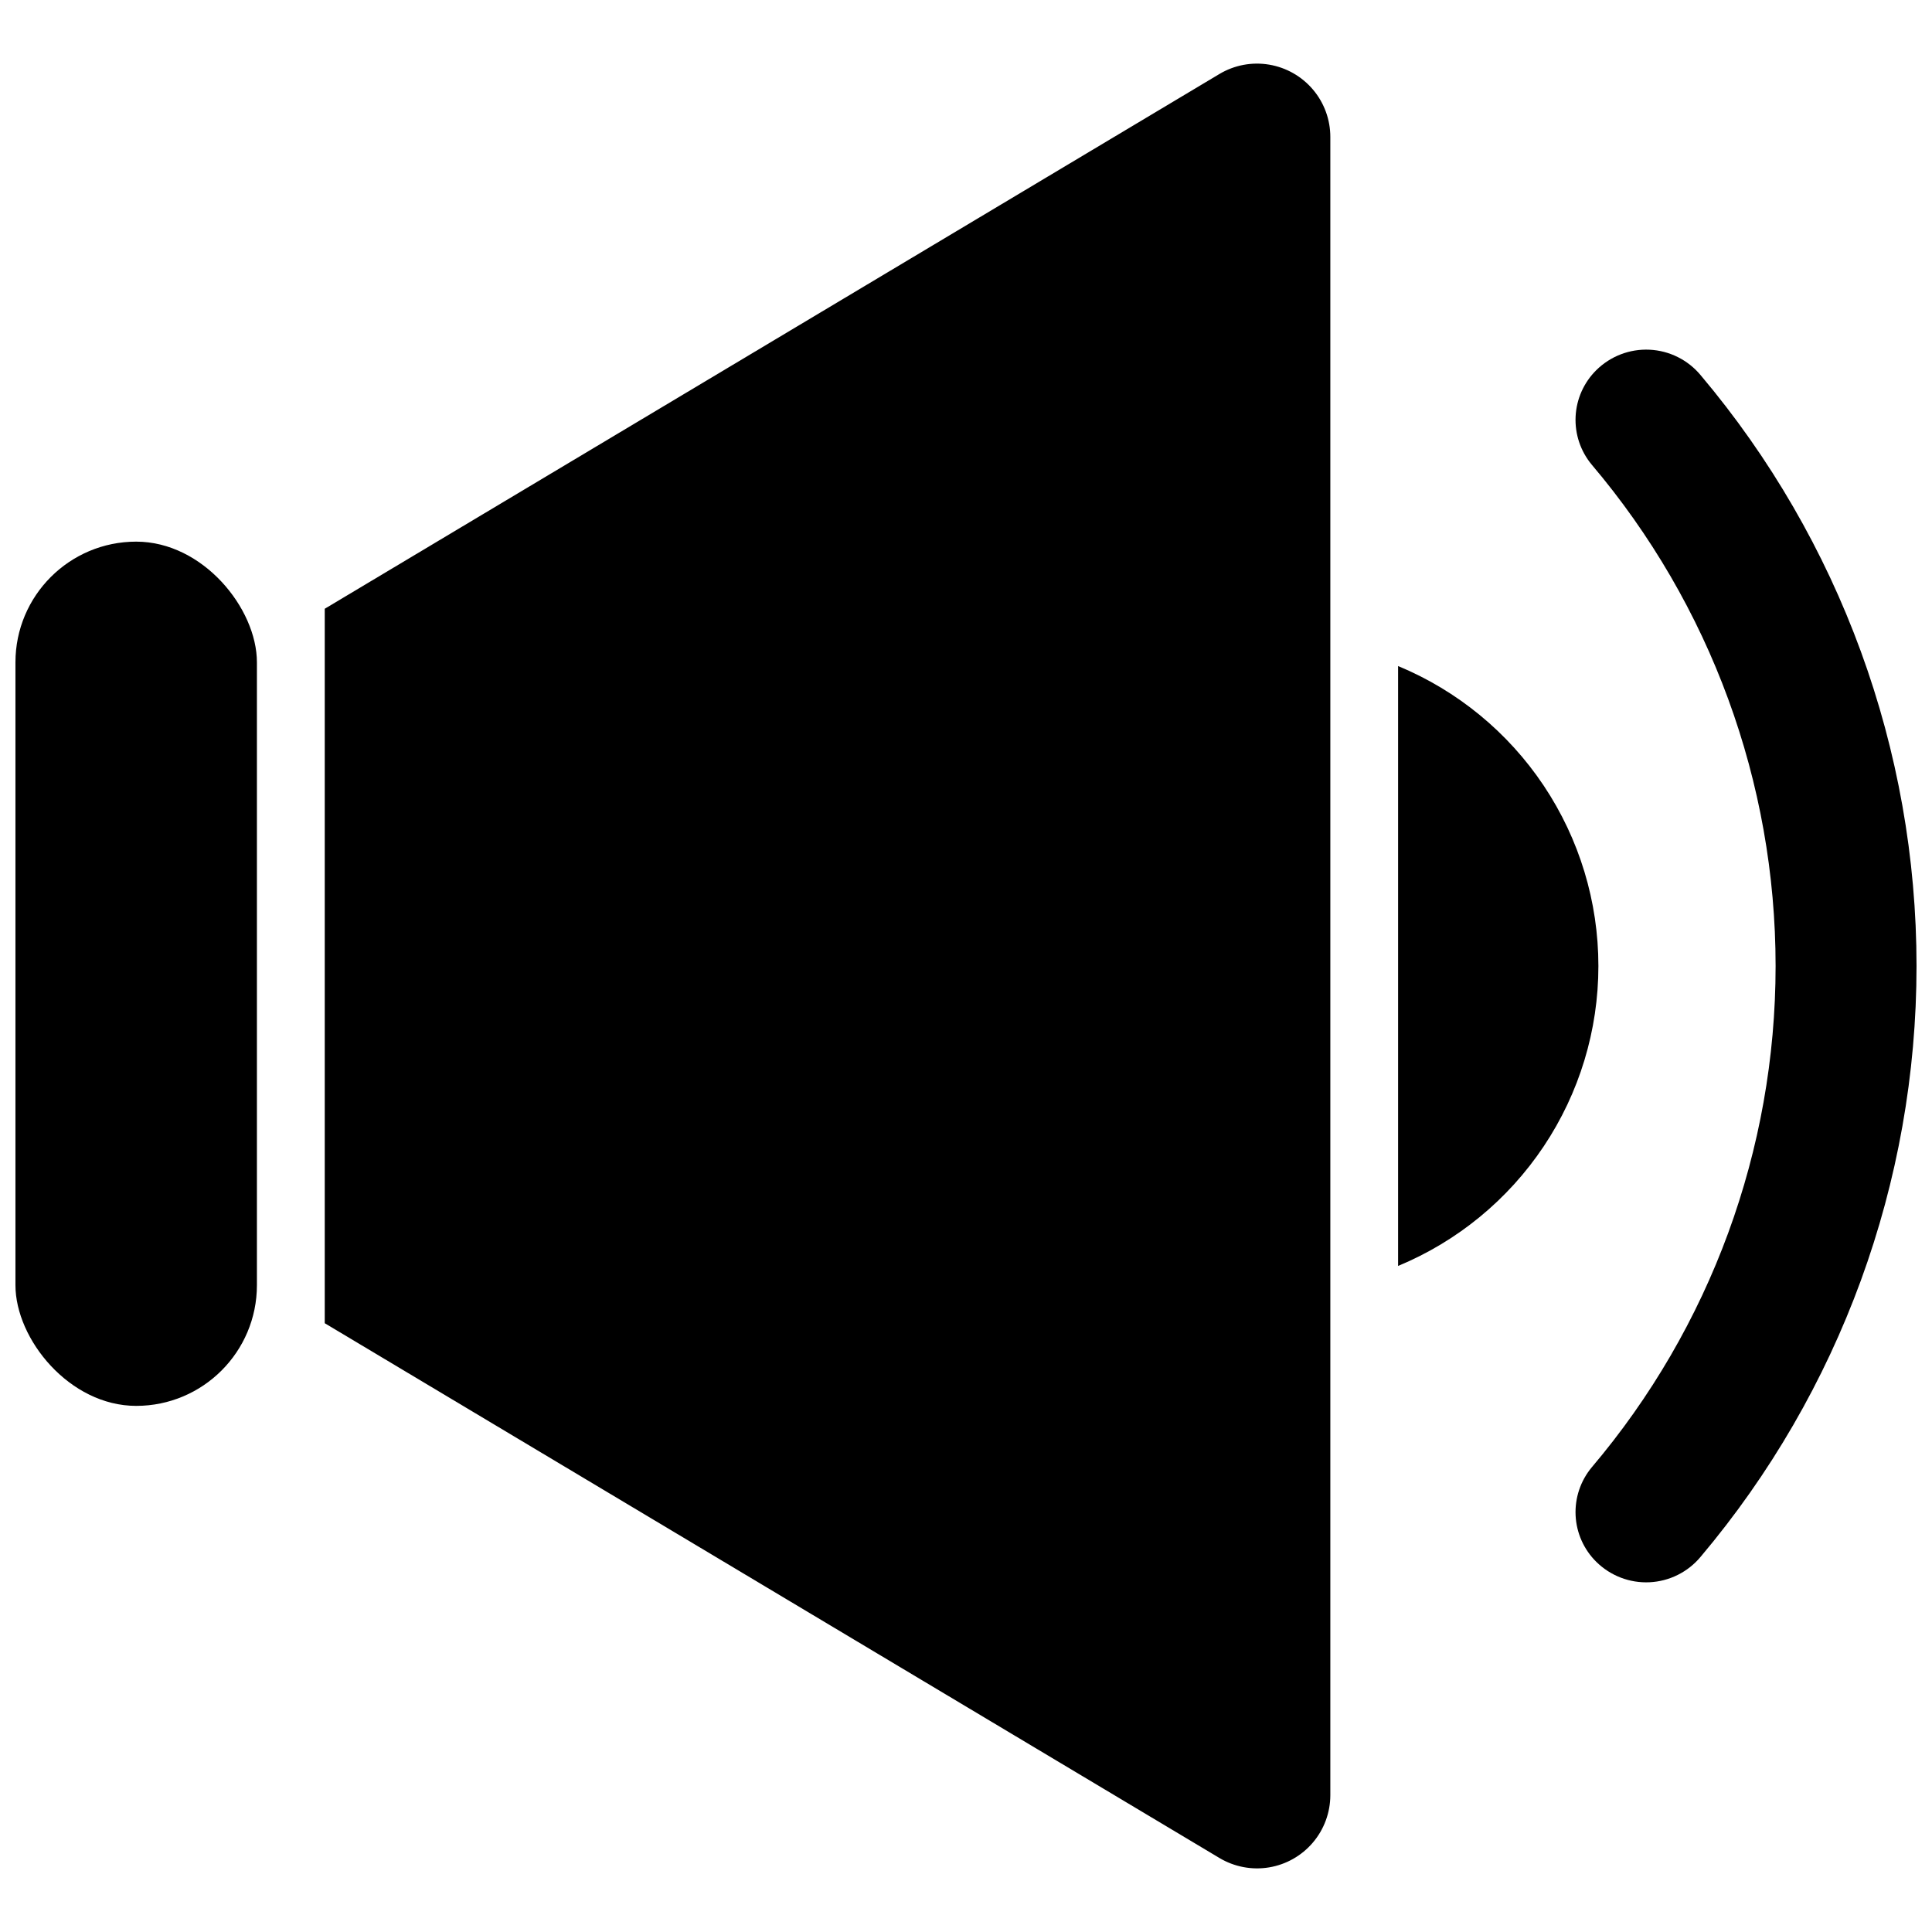
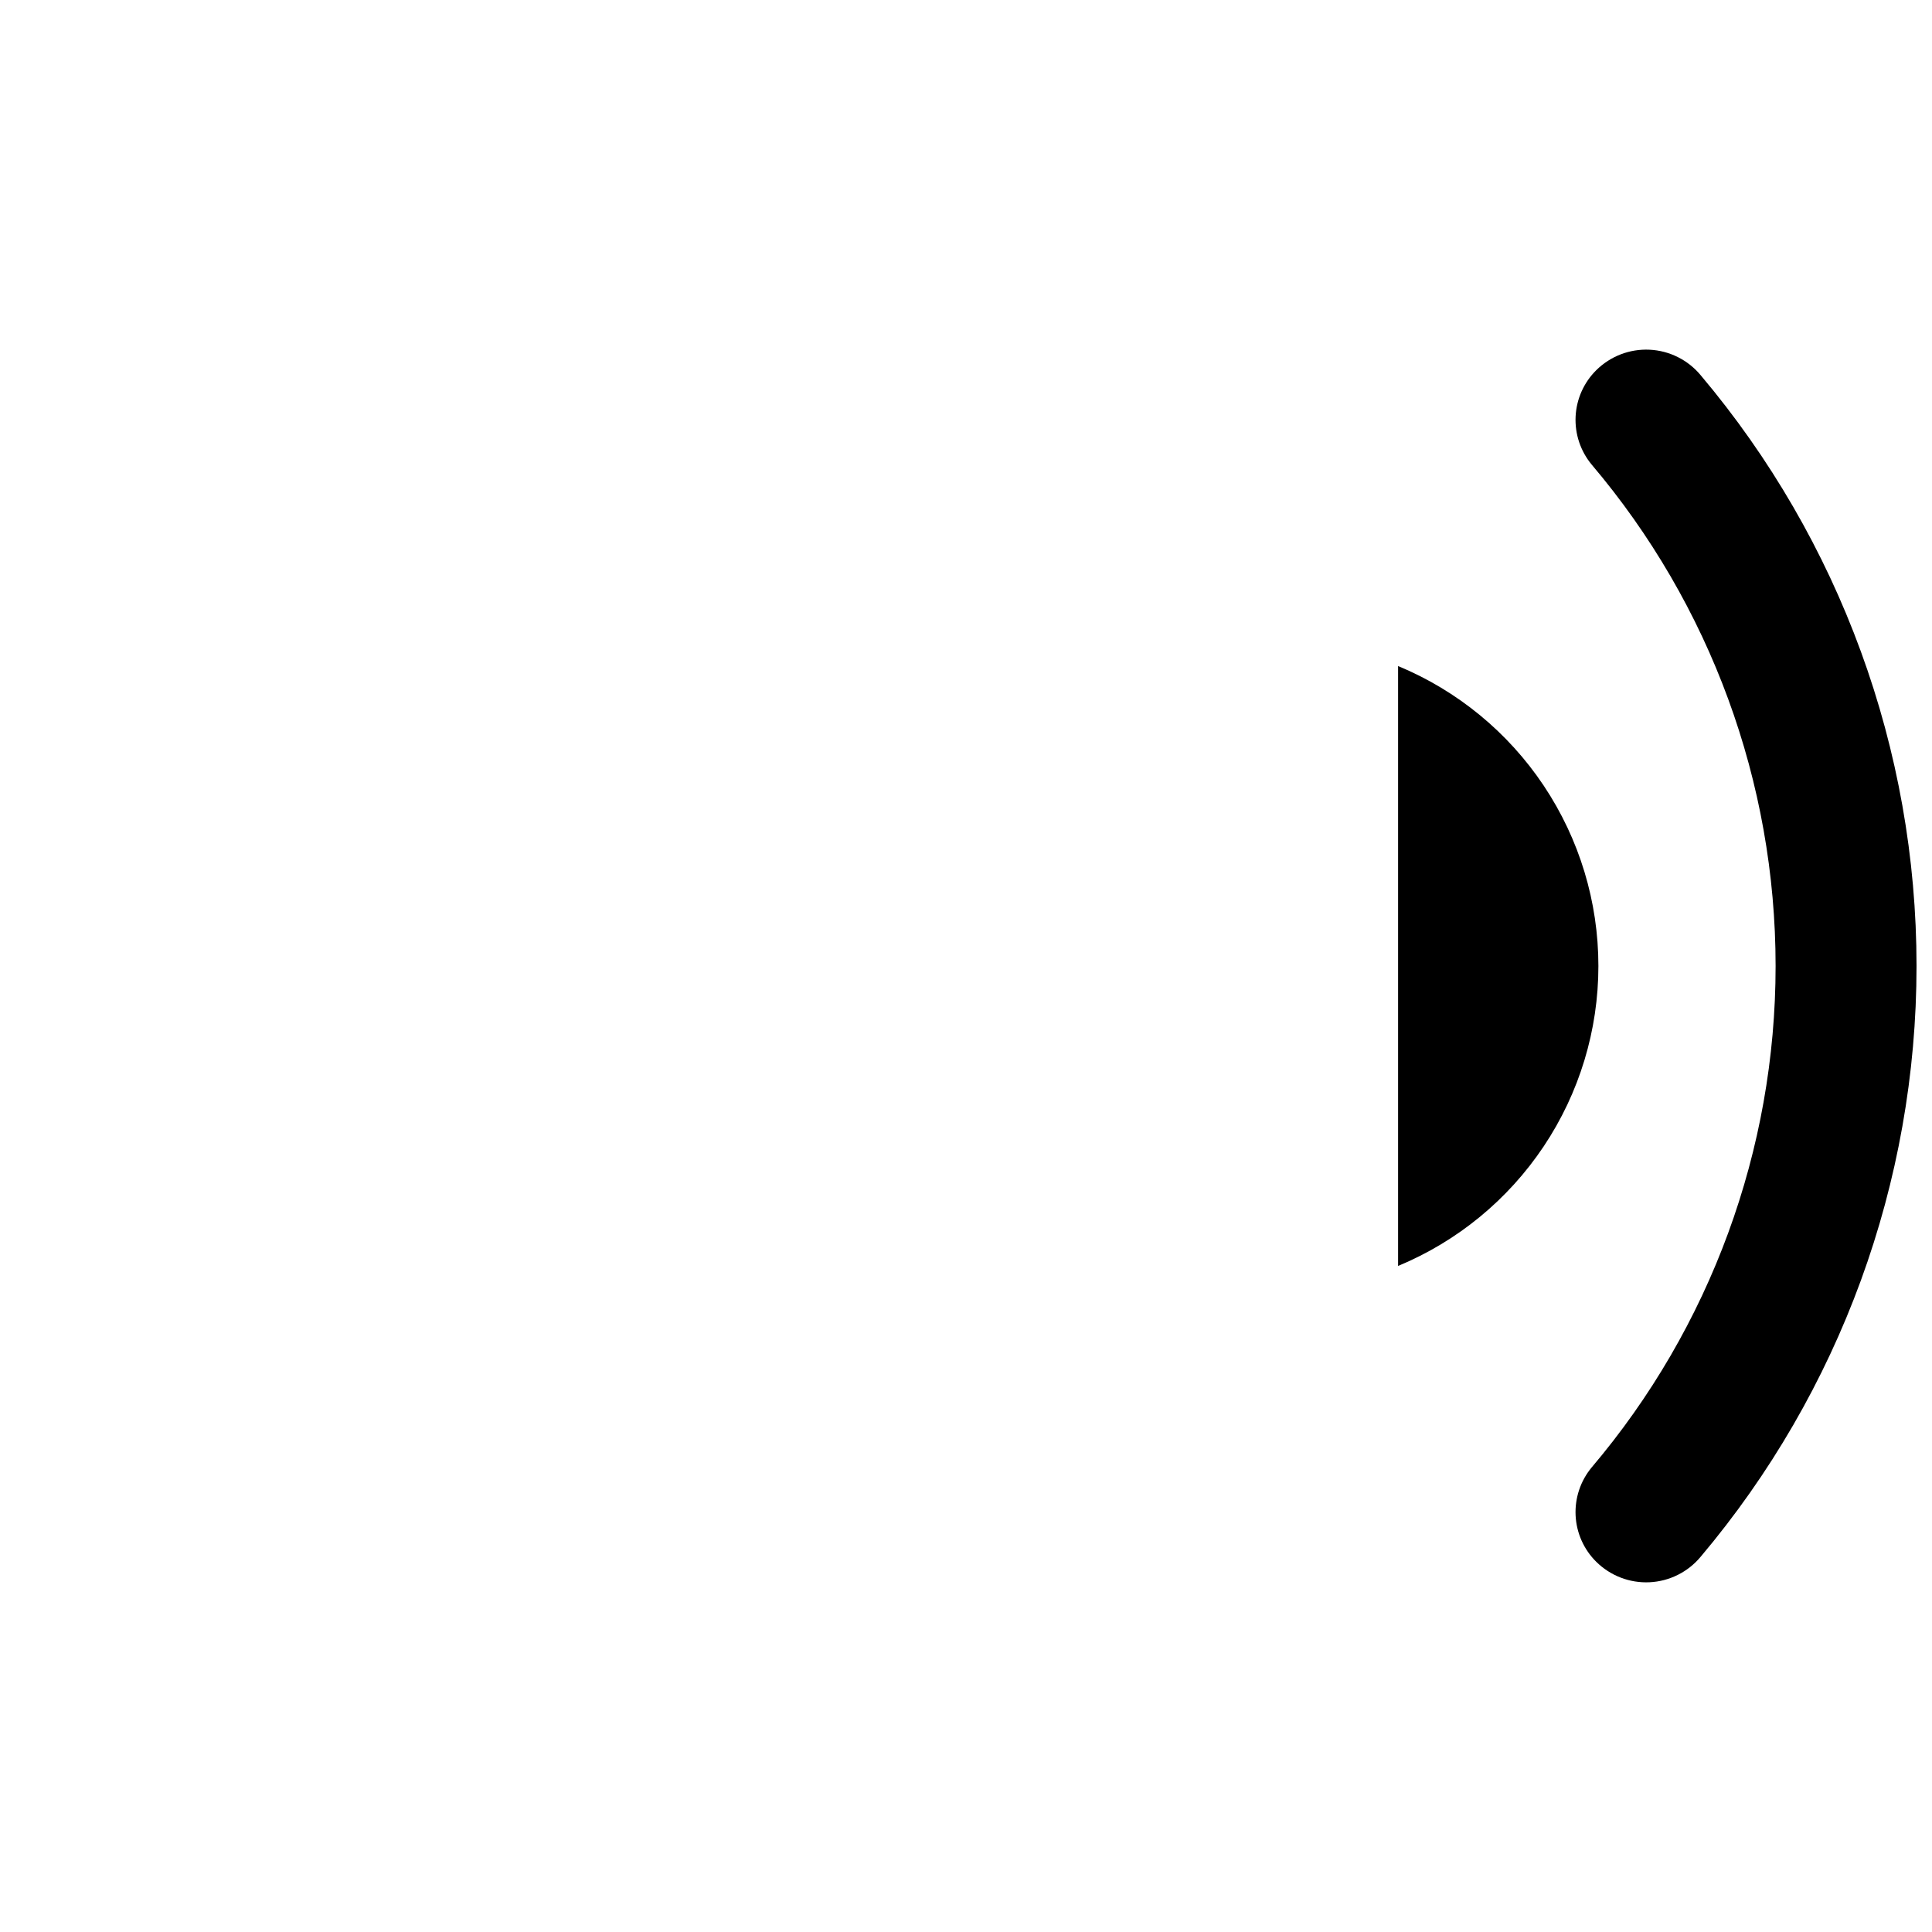
<svg xmlns="http://www.w3.org/2000/svg" width="800px" height="800px" version="1.1" viewBox="144 144 512 512">
  <defs>
    <clipPath id="b">
      <path d="m148.09 287h64.906v230h-64.906z" />
    </clipPath>
    <clipPath id="a">
      <path d="m561 236h90.902v328h-90.902z" />
    </clipPath>
  </defs>
-   <path d="m496.55 180.3v439.48c-0.016 4.59-1.652 9.027-4.629 12.523-2.977 3.5-7.094 5.828-11.621 6.578-4.531 0.746-9.18-0.133-13.121-2.484l-237.12-141.73v-189.34l237.12-141.73c3.953-2.356 8.609-3.231 13.148-2.469 4.535 0.758 8.656 3.102 11.625 6.613 2.973 3.512 4.602 7.961 4.598 12.562z" />
  <g clip-path="url(#b)">
-     <path d="m180.09 287.54c17.672 0 31.996 17.672 31.996 31.996v165.04c0 17.672-14.324 31.996-31.996 31.996s-31.996-17.672-31.996-31.996v-165.04c0-17.672 14.324-31.996 31.996-31.996z" />
-   </g>
+     </g>
  <path d="m567.59 400c0.004 17.012-5.039 33.645-14.488 47.793-9.449 14.148-22.879 25.18-38.594 31.695v-158.98c15.715 6.519 29.145 17.547 38.594 31.695 9.449 14.152 14.492 30.781 14.488 47.797z" />
  <g clip-path="url(#a)">
    <path d="m567.04 557.91c-3.305-3.266-5.262-7.648-5.488-12.289-0.223-4.637 1.301-9.191 4.273-12.762 31.461-37.117 48.727-84.199 48.727-132.86 0-48.66-17.266-95.738-48.727-132.86-2.973-3.57-4.496-8.125-4.273-12.762 0.227-4.641 2.184-9.023 5.488-12.289 3.742-3.703 8.863-5.668 14.117-5.414 5.258 0.254 10.168 2.703 13.531 6.75 36.945 43.805 57.211 99.266 57.211 156.57s-20.266 112.76-57.211 156.57c-3.367 4.047-8.273 6.496-13.531 6.75-5.254 0.254-10.375-1.711-14.117-5.41z" />
  </g>
</svg>